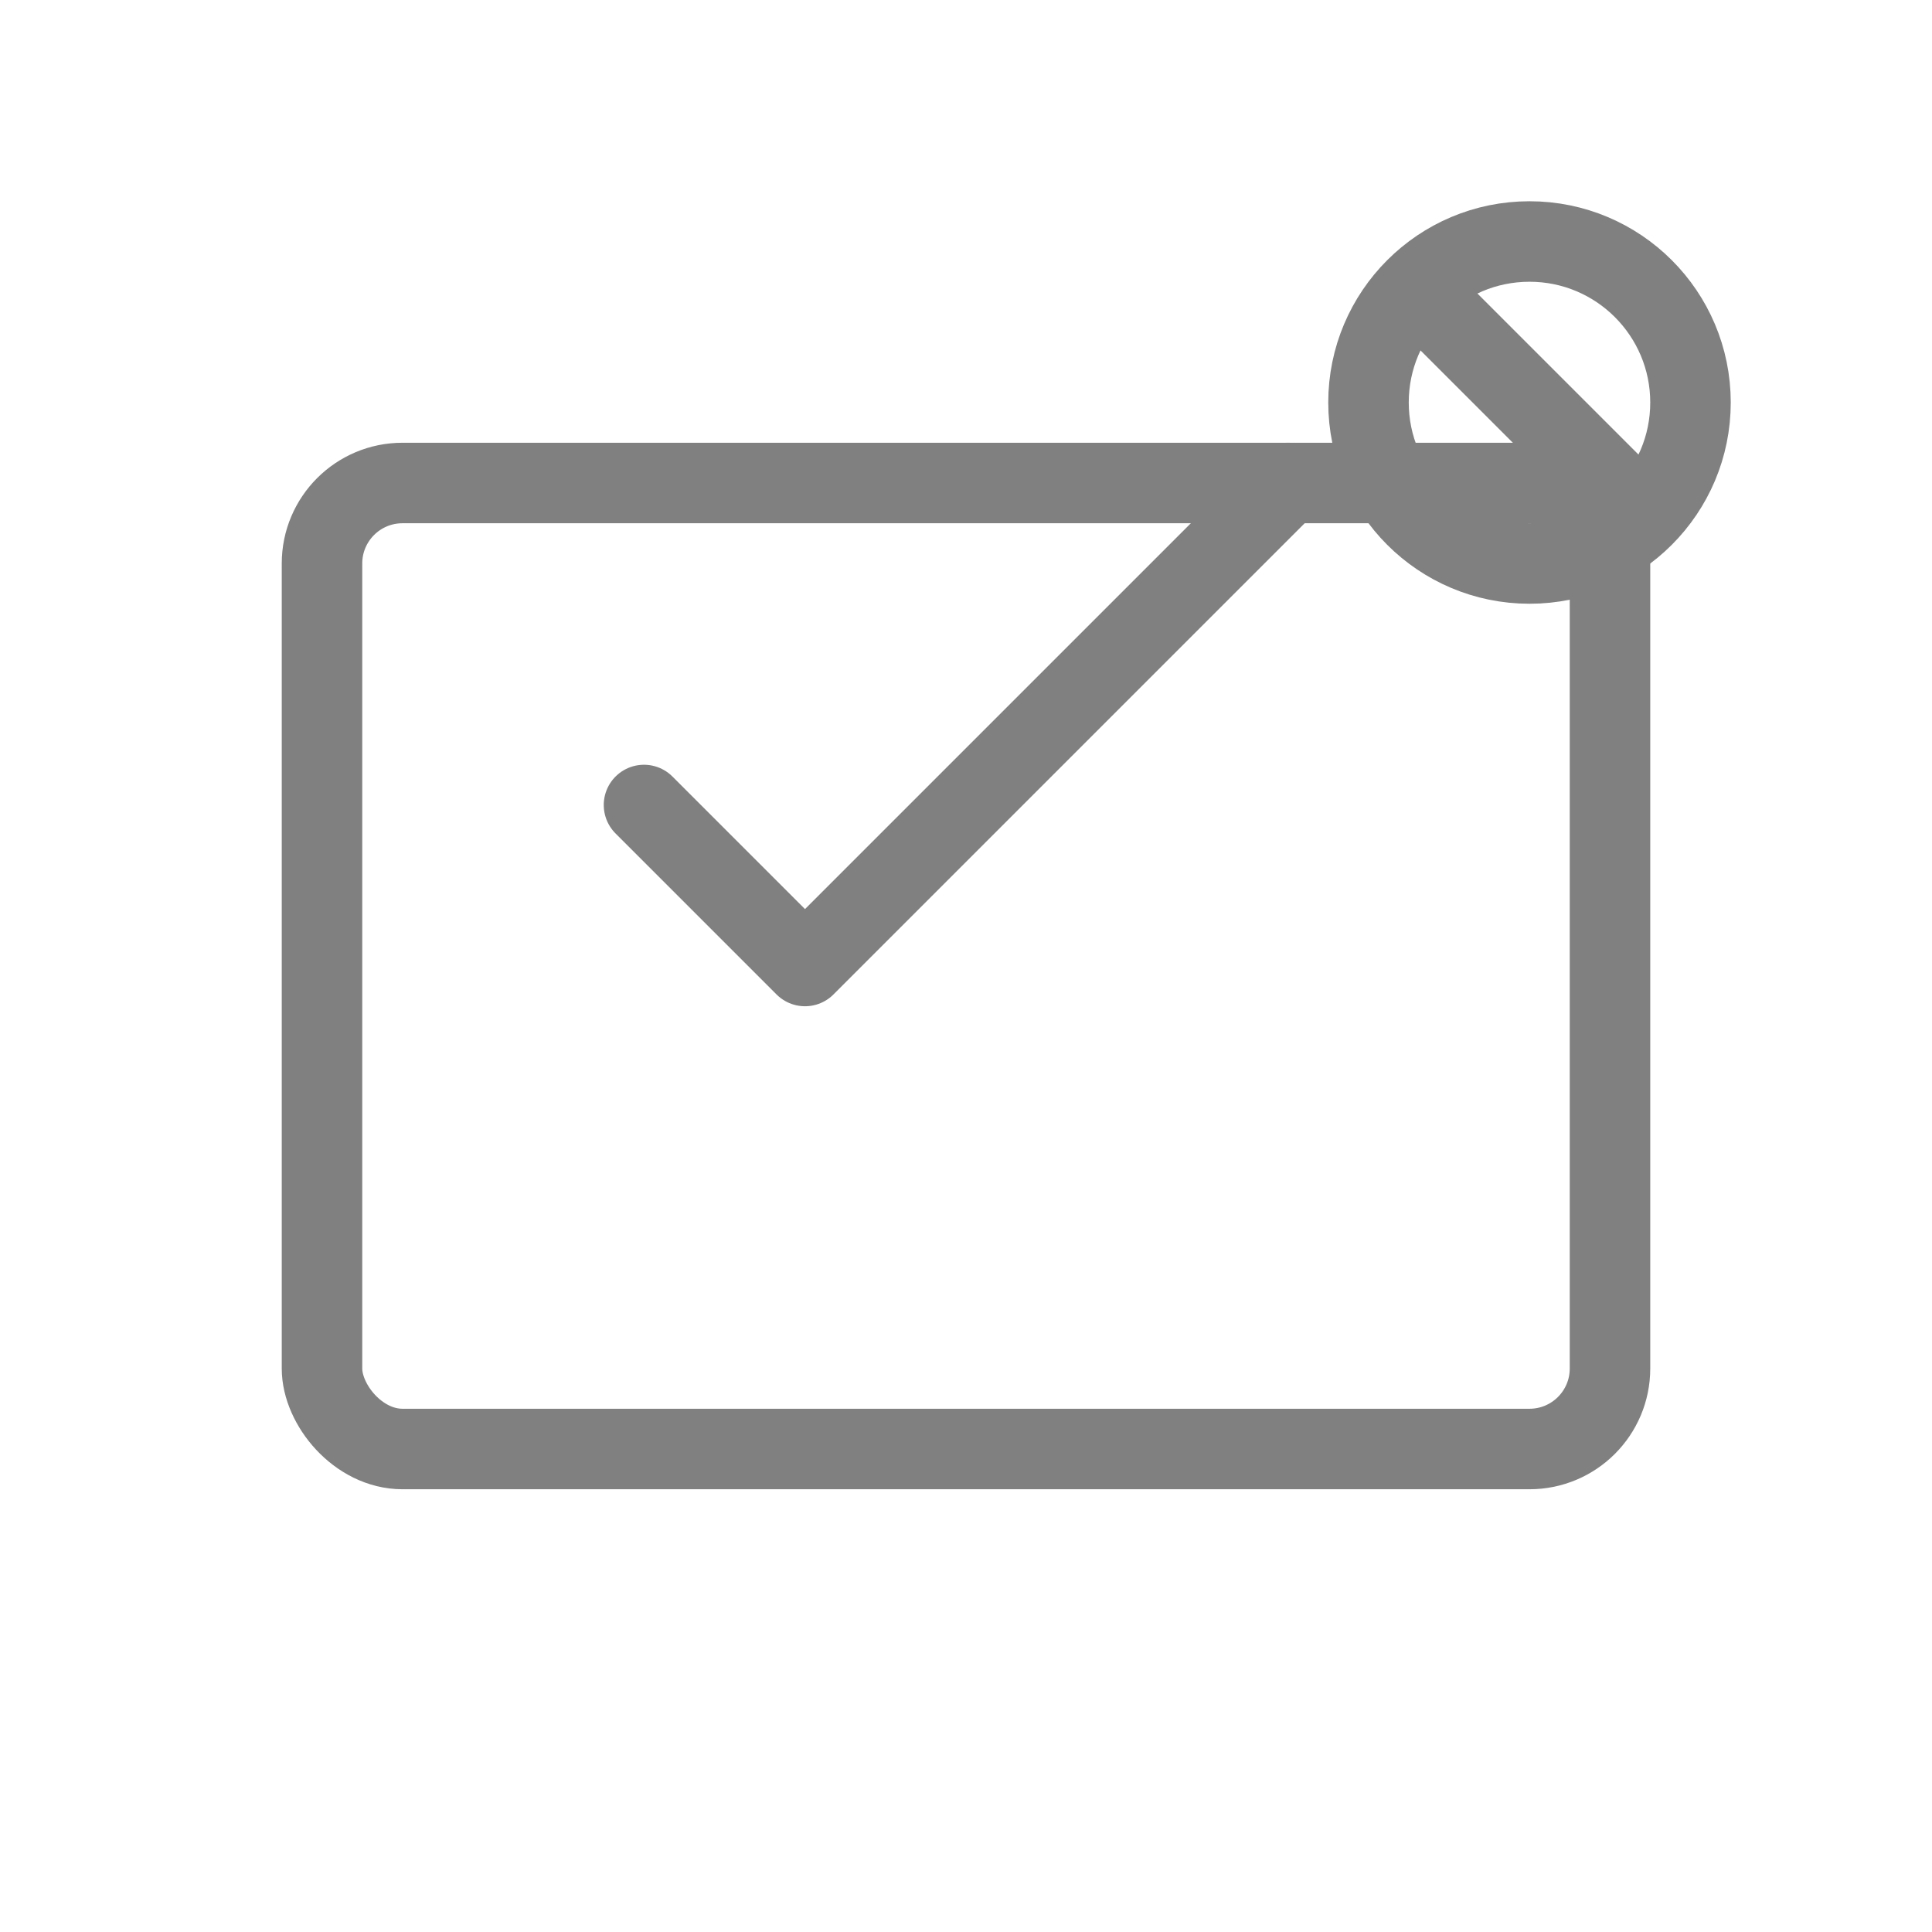
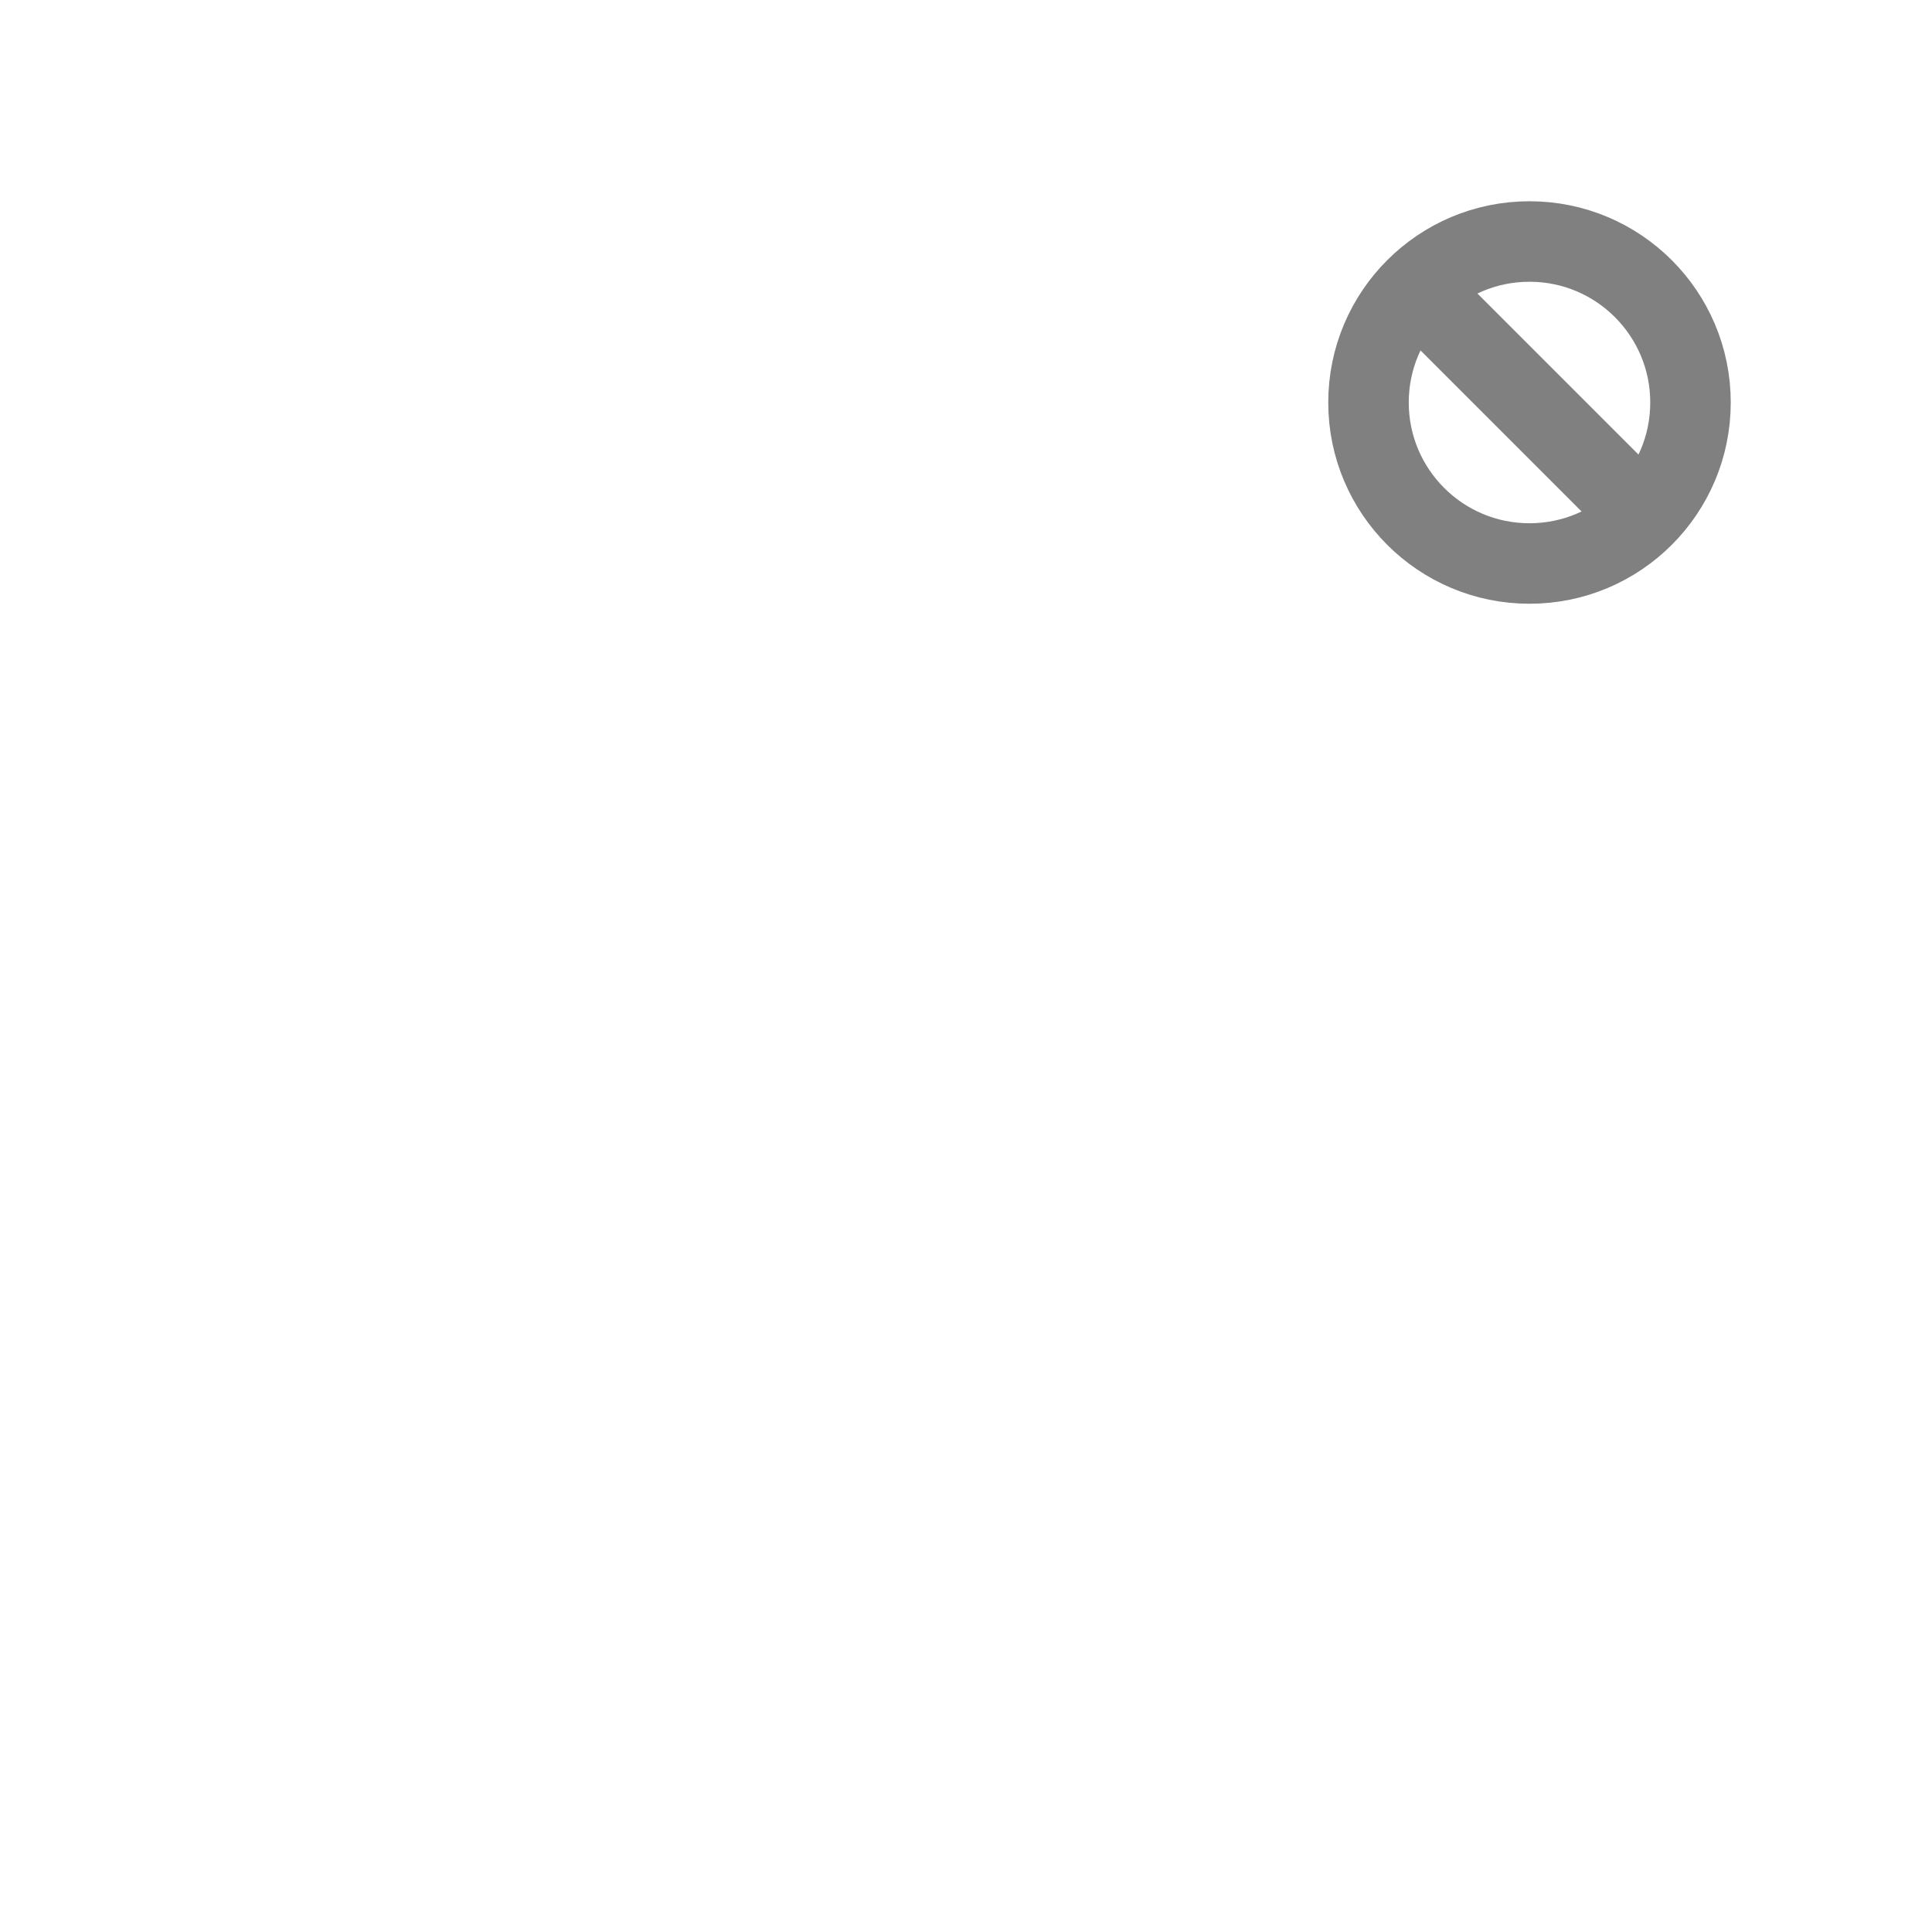
<svg xmlns="http://www.w3.org/2000/svg" viewBox="0 0 48 48" fill="none">
-   <rect x="8" y="12" width="32" height="24" rx="2" stroke="gray" stroke-width="2" stroke-linecap="round" stroke-linejoin="round" />
-   <path d="M16 20 L20 24 L32 12" stroke="gray" stroke-width="2" stroke-linecap="round" stroke-linejoin="round" />
  <circle cx="38" cy="10" r="4" fill="none" stroke="gray" stroke-width="2" />
  <path d="M36 8 L40 12" stroke="gray" stroke-width="2" stroke-linecap="round" />
</svg>